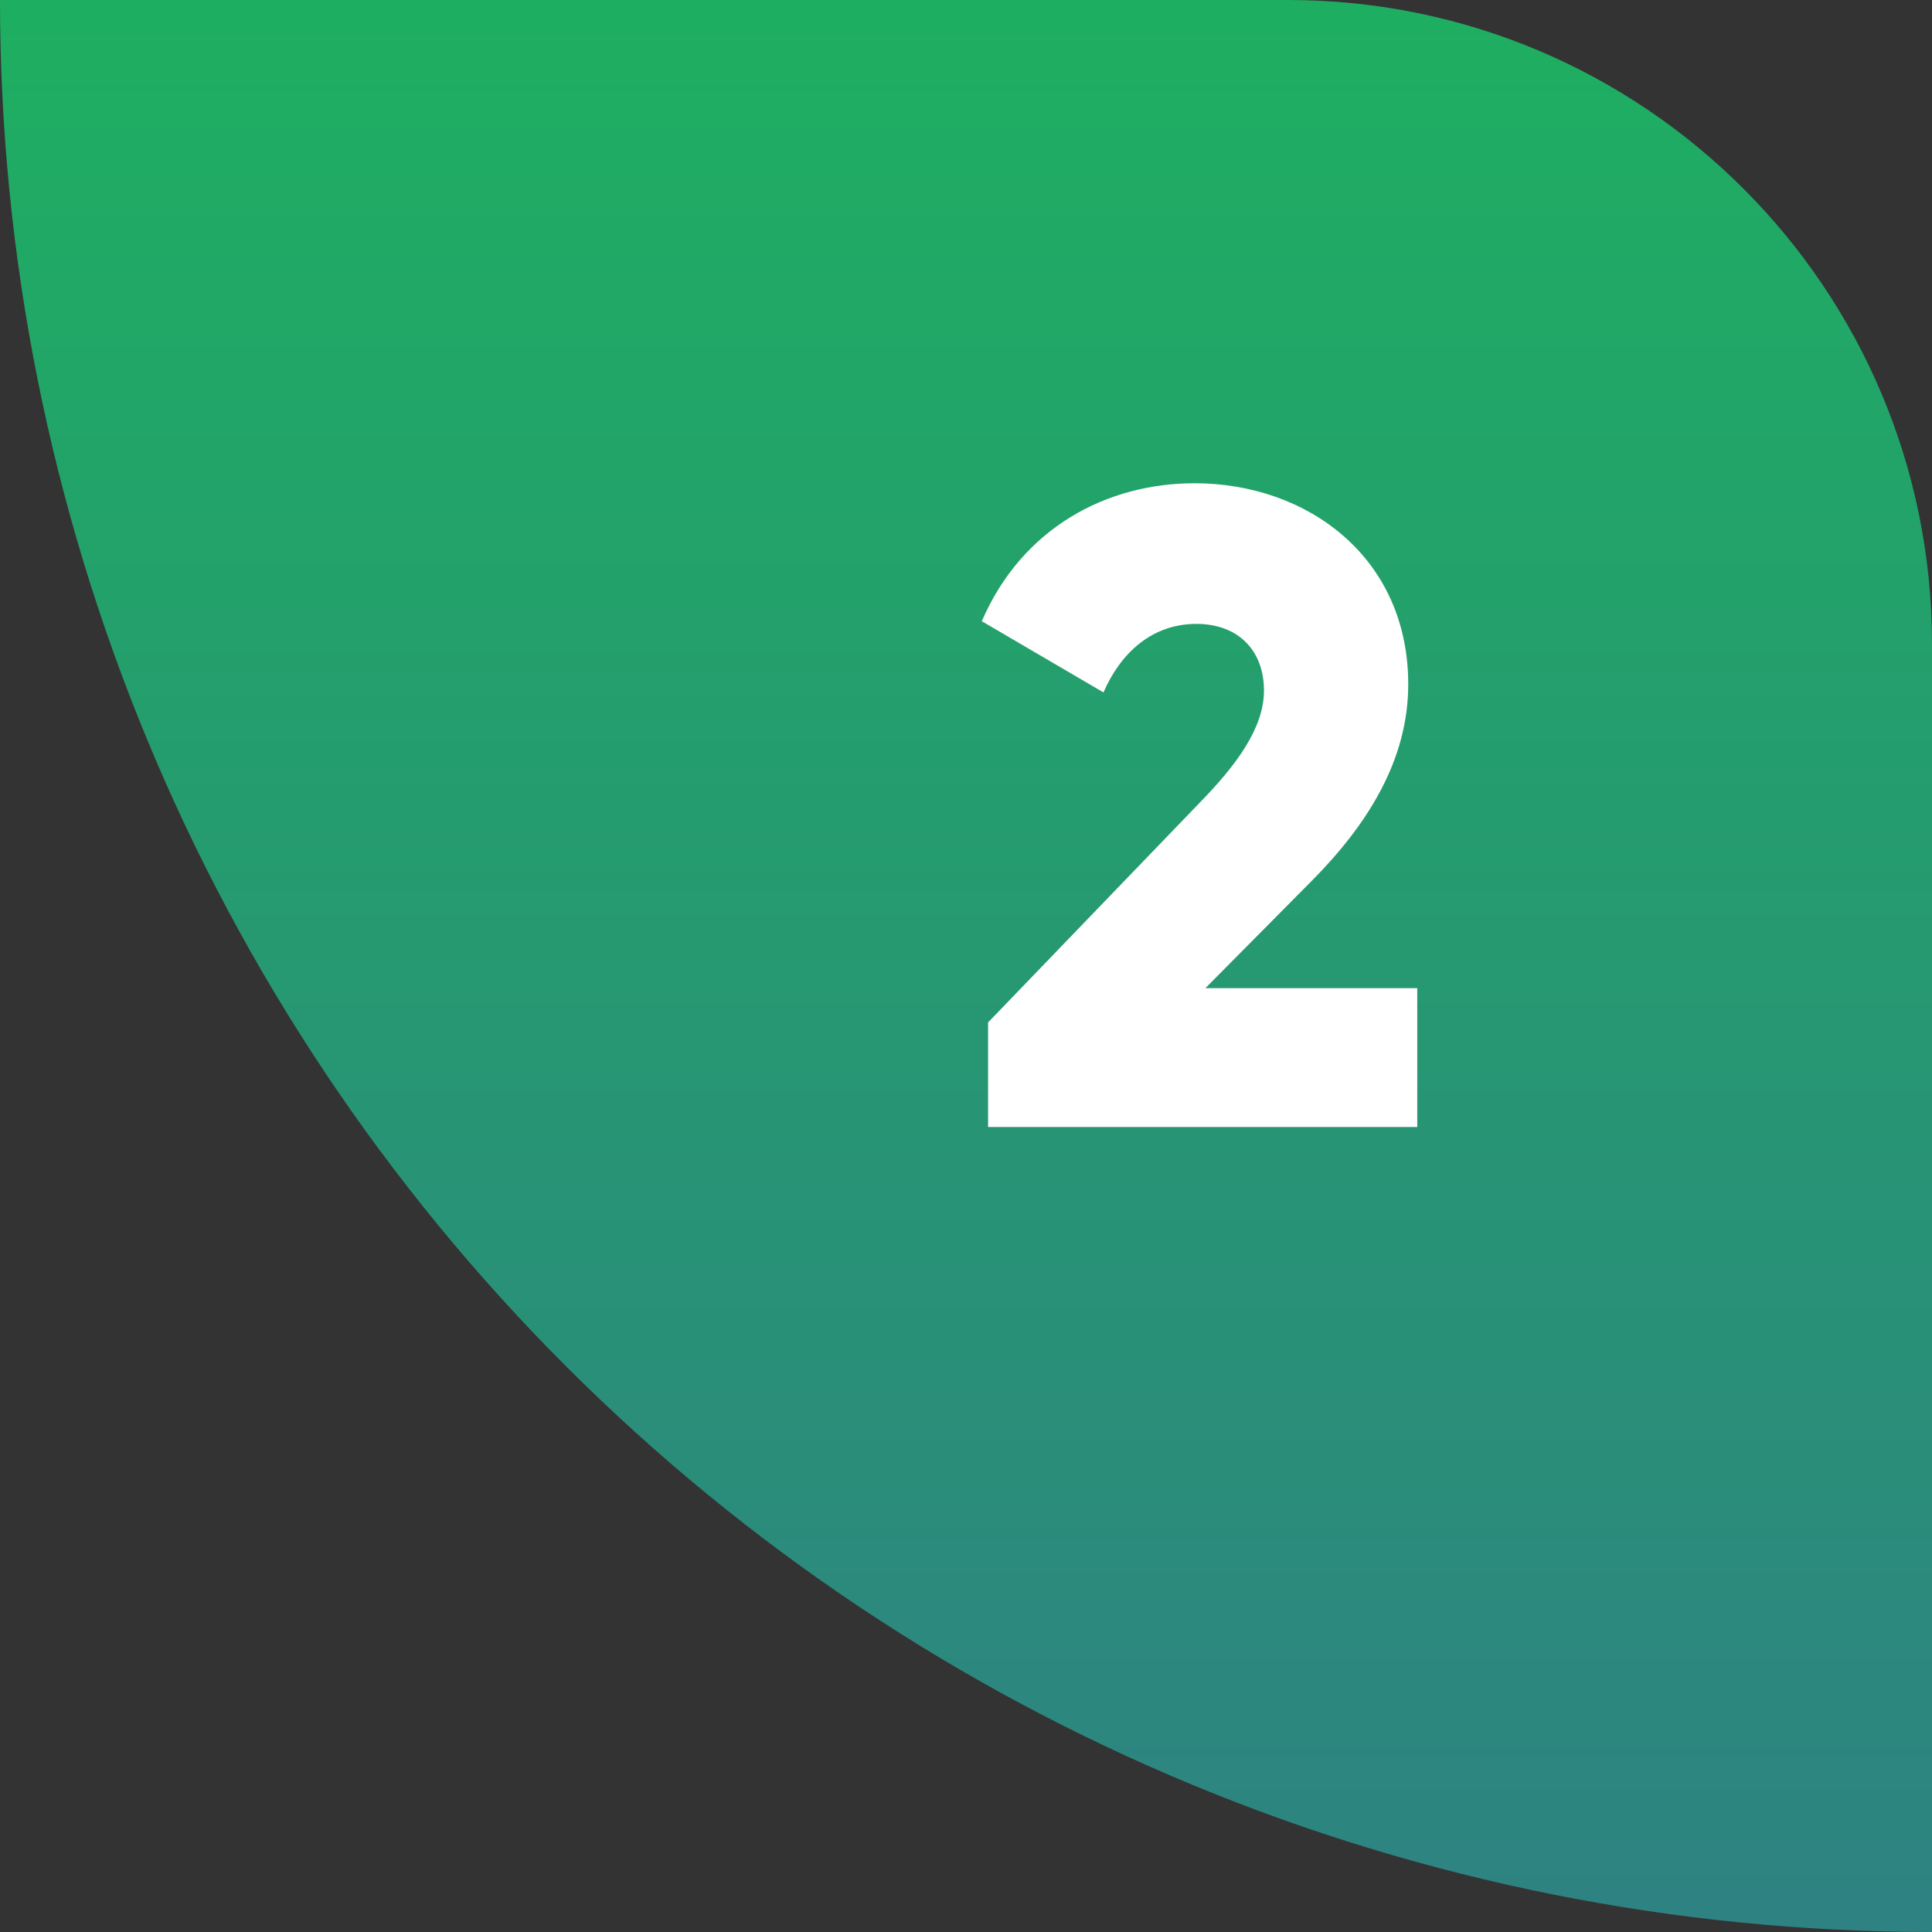
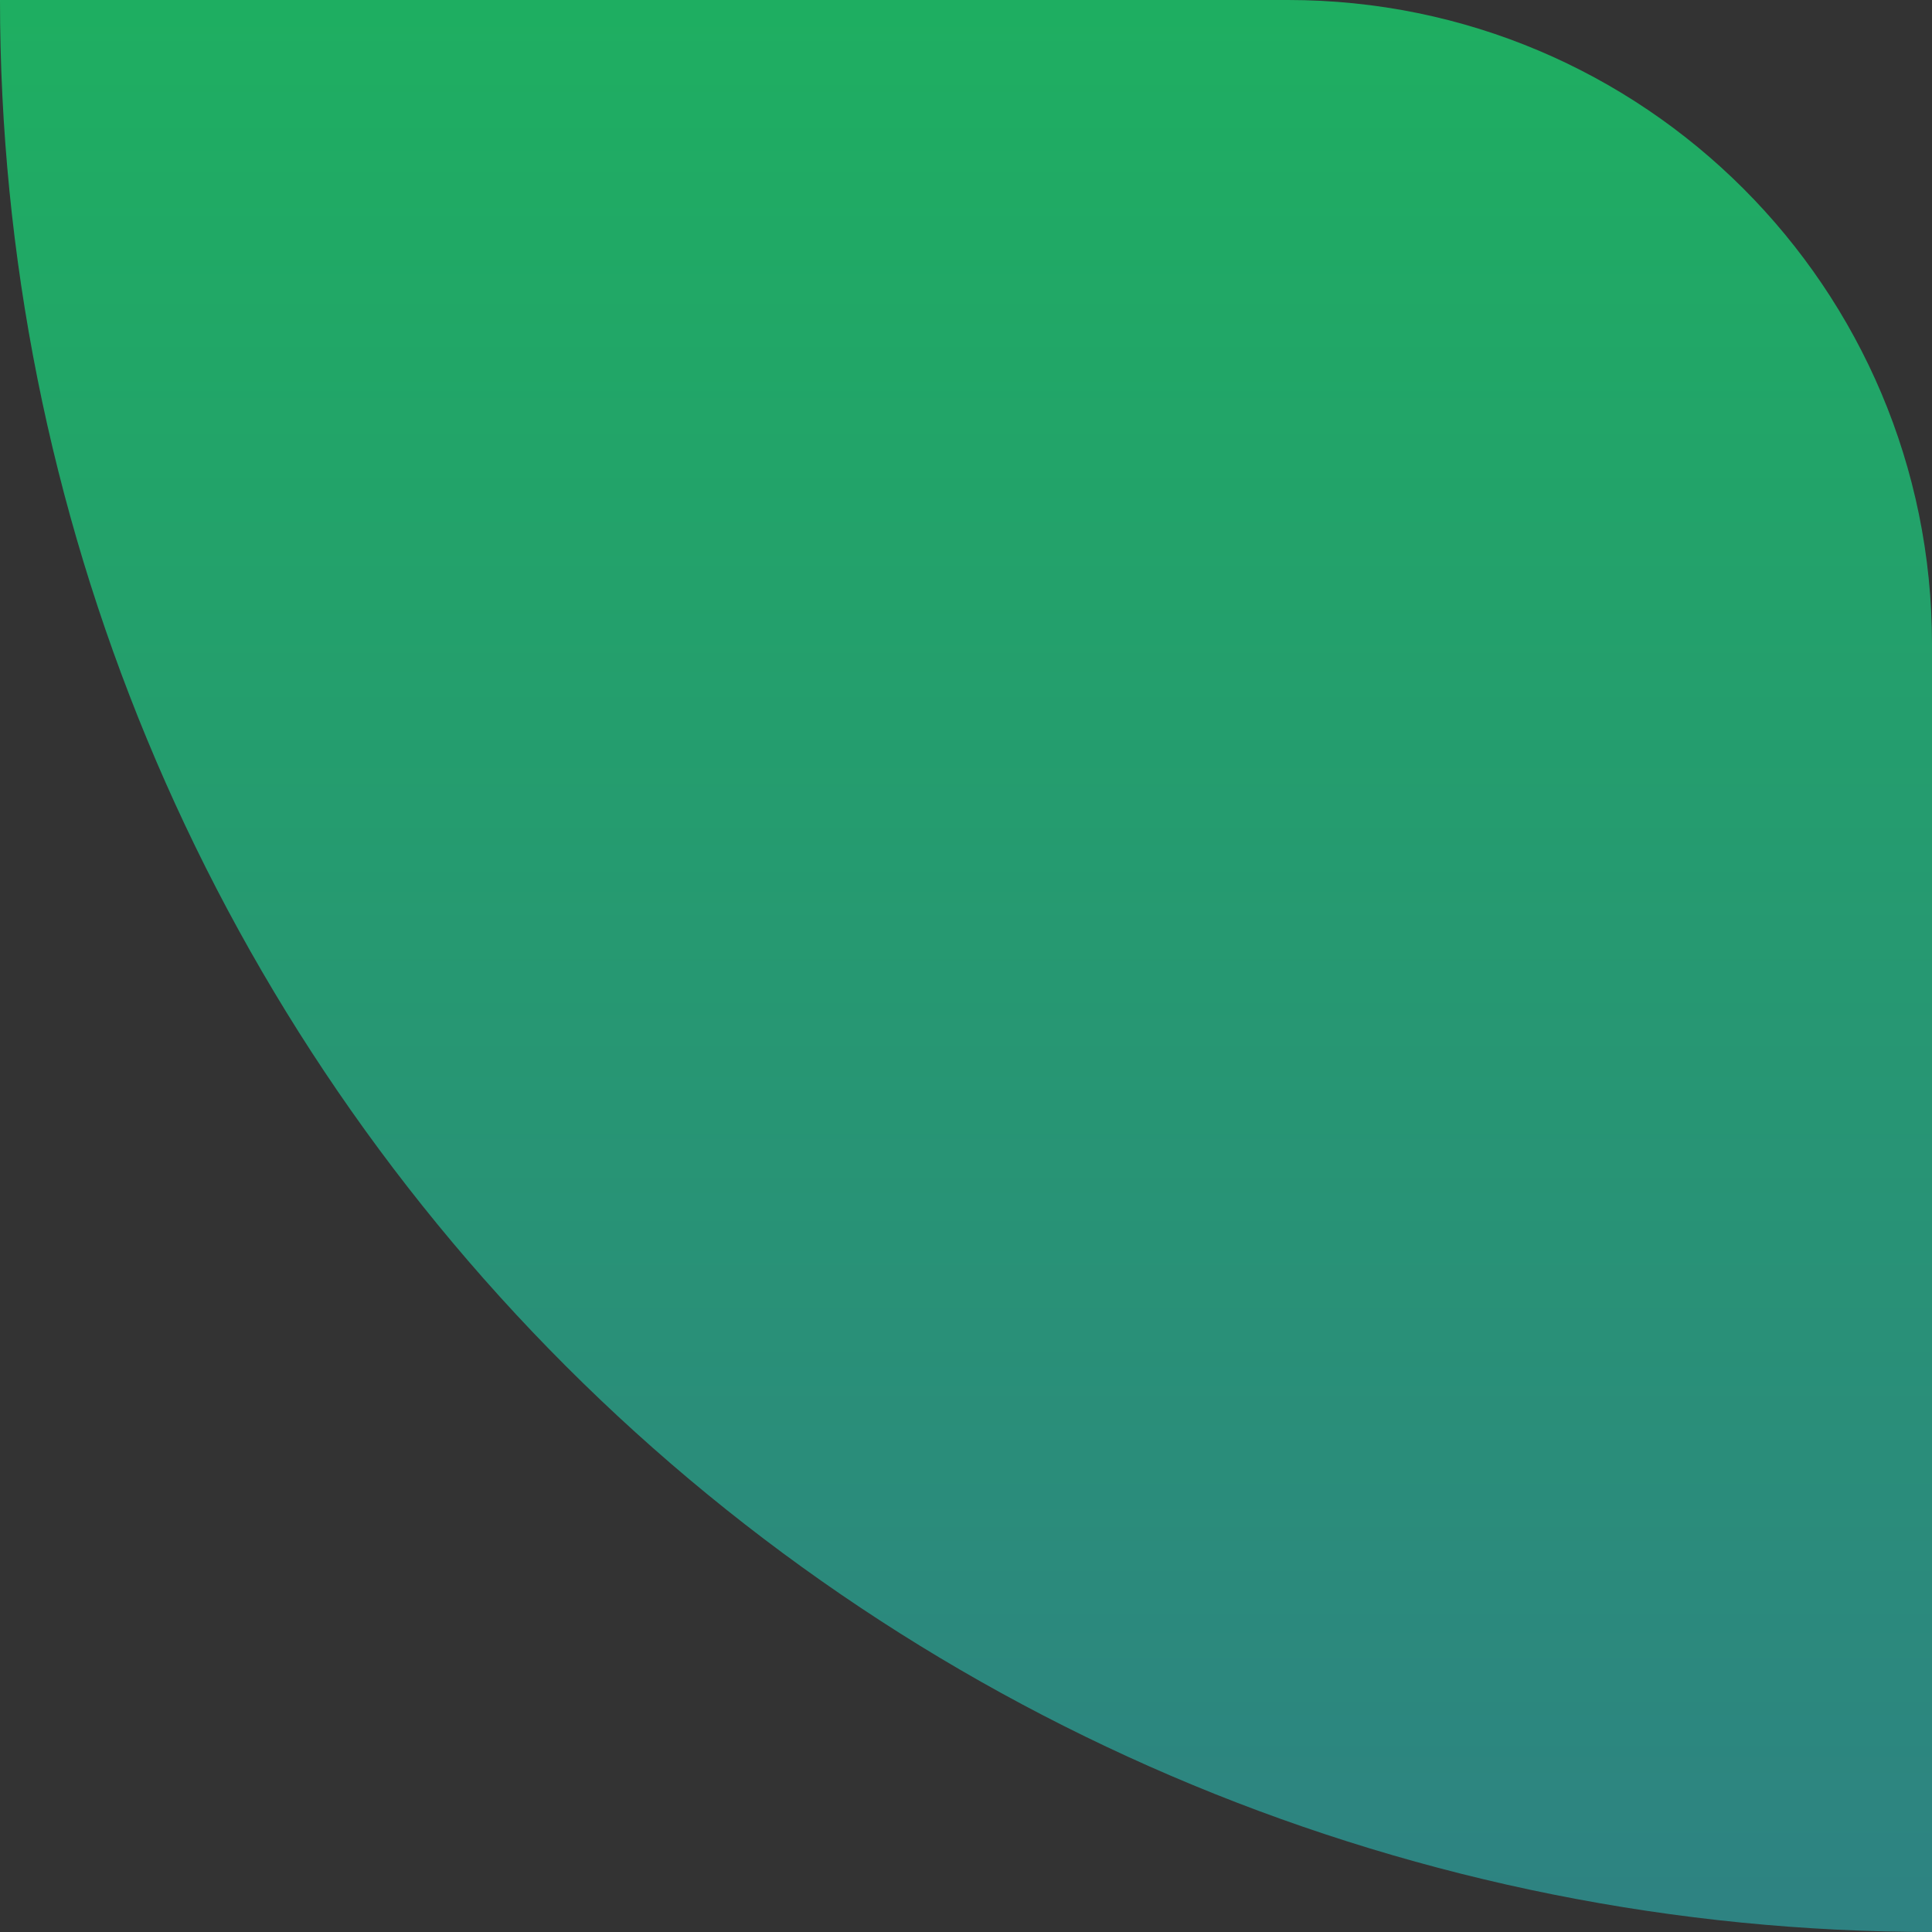
<svg xmlns="http://www.w3.org/2000/svg" width="60" height="60" viewBox="0 0 60 60" fill="none">
  <rect x="0" y="0" width="60" height="60" fill="#333333" stroke="none" />
  <path d="M60 60C44.087 60 28.826 53.679 17.574 42.426C6.321 31.174 2.40279e-06 15.913 0 9.05975e-06L40 3.01992e-06C51.046 1.35206e-06 60 8.954 60 20L60 60Z" fill="url(#paint0_linear_7435_218)" fill-opacity="0.68" />
-   <path d="M30.686 35V31.752L37.266 24.92C38.414 23.744 39.254 22.596 39.254 21.448C39.254 20.216 38.47 19.376 37.154 19.376C35.782 19.376 34.802 20.272 34.27 21.504L30.49 19.292C31.75 16.38 34.382 15.008 37.098 15.008C40.598 15.008 43.734 17.304 43.734 21.252C43.734 23.604 42.474 25.62 40.682 27.412L37.434 30.688H44.014V35H30.686Z" fill="white" />
  <defs>
    <linearGradient id="paint0_linear_7435_218" x1="30" y1="0" x2="30" y2="60" gradientUnits="userSpaceOnUse">
      <stop stop-color="#15E977" />
      <stop offset="1" stop-color="#2CA8A8" />
    </linearGradient>
  </defs>
</svg>